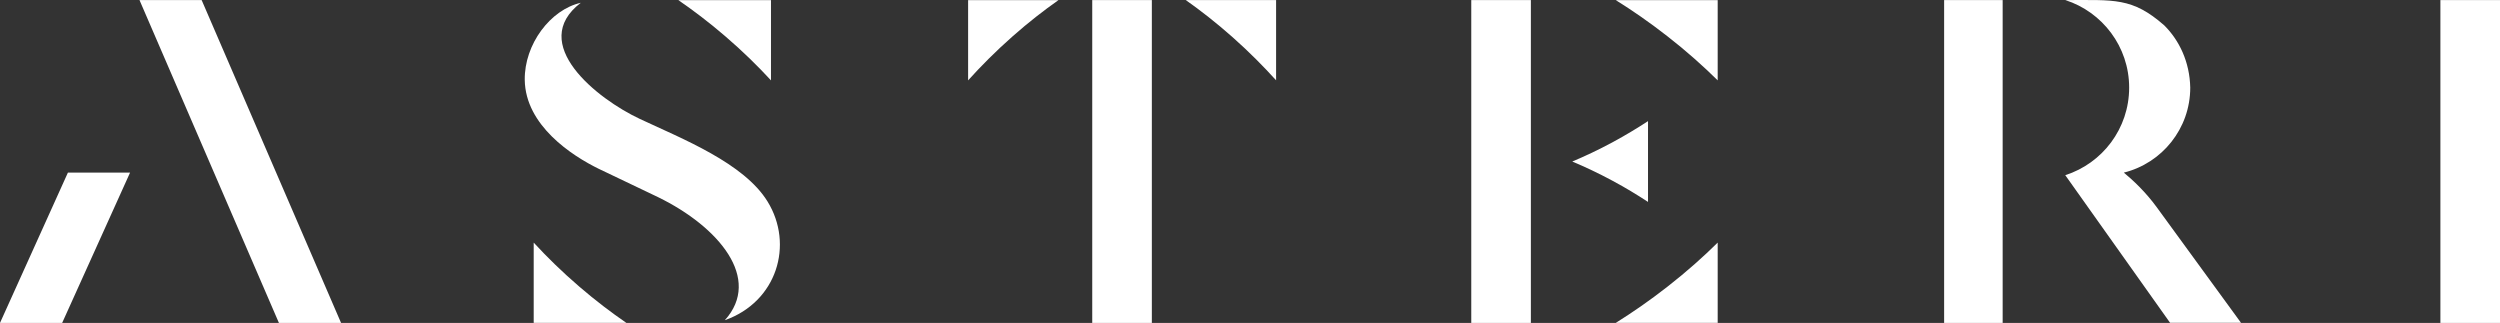
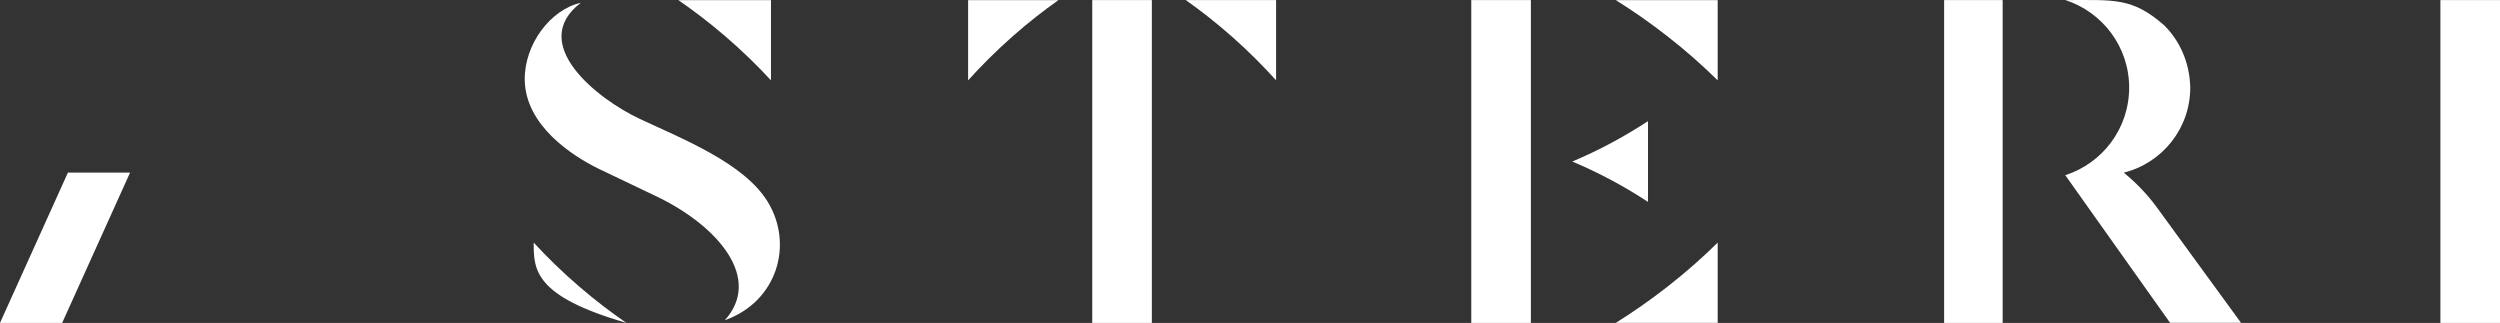
<svg xmlns="http://www.w3.org/2000/svg" width="240" height="31" viewBox="0 0 240 31" fill="none">
  <rect x="0" y="0" width="240" height="31" fill="#333333" stroke="none" />
  <path d="M240 0.006H234.278V31H240V0.006Z" fill="white" />
  <path d="M110.577 0.006H104.855V31H110.577V0.006Z" fill="white" />
  <path d="M122.505 7.71C122.505 5.142 122.505 2.574 122.505 0.006H113.834C115.252 1.008 116.783 2.198 118.36 3.599C119.949 5.011 121.327 6.406 122.505 7.71Z" fill="white" />
  <path d="M97.215 3.485C98.741 2.136 100.227 0.986 101.611 0.012H92.939C92.939 2.58 92.939 5.148 92.939 7.716C94.152 6.367 95.576 4.932 97.215 3.485Z" fill="white" />
  <path d="M69.63 3.485C68.065 2.136 66.539 0.986 65.121 0.012H74.014C74.014 2.58 74.014 5.148 74.014 7.716C72.773 6.367 71.316 4.932 69.63 3.485Z" fill="white" />
-   <path d="M55.619 27.521C57.185 28.87 58.711 30.02 60.129 30.994H51.235C51.235 28.426 51.235 25.858 51.235 23.29C52.477 24.64 53.934 26.074 55.619 27.521Z" fill="white" />
+   <path d="M55.619 27.521C57.185 28.87 58.711 30.02 60.129 30.994C51.235 28.426 51.235 25.858 51.235 23.29C52.477 24.64 53.934 26.074 55.619 27.521Z" fill="white" />
  <path d="M192.255 0.006H186.636V31H192.255V0.006Z" fill="white" />
  <path d="M146.964 0.006H141.242V31H146.964V0.006Z" fill="white" />
  <path d="M154.799 13.661C153.444 14.39 152.145 14.999 150.938 15.506C152.145 16.013 153.444 16.622 154.799 17.351C156.051 18.023 157.184 18.712 158.209 19.384V15.506V11.628C157.184 12.3 156.051 12.983 154.799 13.661Z" fill="white" />
  <path d="M160.076 3.485C158.351 2.136 156.677 0.986 155.117 0.012H164.898C164.898 2.58 164.898 5.148 164.898 7.716C163.532 6.367 161.932 4.932 160.076 3.485Z" fill="white" />
  <path d="M160.076 27.521C158.351 28.87 156.677 30.02 155.117 30.994H164.898C164.898 28.426 164.898 25.858 164.898 23.29C163.532 24.64 161.932 26.074 160.076 27.521Z" fill="white" />
-   <path d="M19.357 0.006H13.391L26.776 31H32.742L19.357 0.006Z" fill="white" />
  <path d="M69.585 30.738C74.584 28.979 76.235 23.484 73.684 19.344C71.413 15.654 65.537 13.342 61.426 11.417C57.31 9.493 50.638 4.18 55.756 0.268C52.846 0.917 50.33 4.248 50.376 7.671C50.438 12.05 54.919 14.954 57.47 16.201C58.893 16.895 61.768 18.239 63.191 18.934C69.01 21.775 73.178 26.758 69.585 30.738Z" fill="white" />
  <path d="M6.519 16.571L0 31H5.967L12.486 16.571H6.519Z" fill="white" />
  <path d="M207.041 19.885C205.982 18.433 204.764 17.294 203.887 16.571C207.548 15.665 210.264 12.351 210.264 8.411C210.212 5.94 209.21 3.873 207.776 2.443C204.684 -0.273 202.965 0.012 198.268 0.006C201.82 1.145 204.399 4.476 204.399 8.411C204.399 12.346 201.826 15.677 198.268 16.816V16.821L208.328 30.989H215.137C214.71 30.402 213.036 28.107 207.041 19.885Z" fill="white" />
</svg>